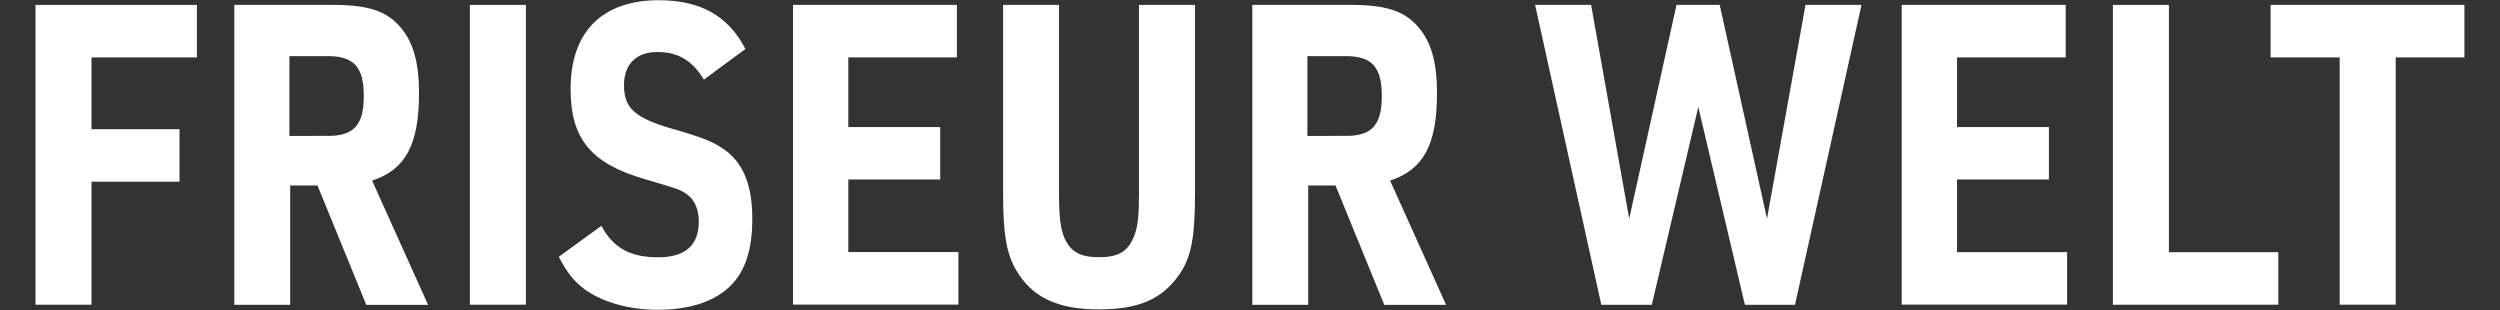
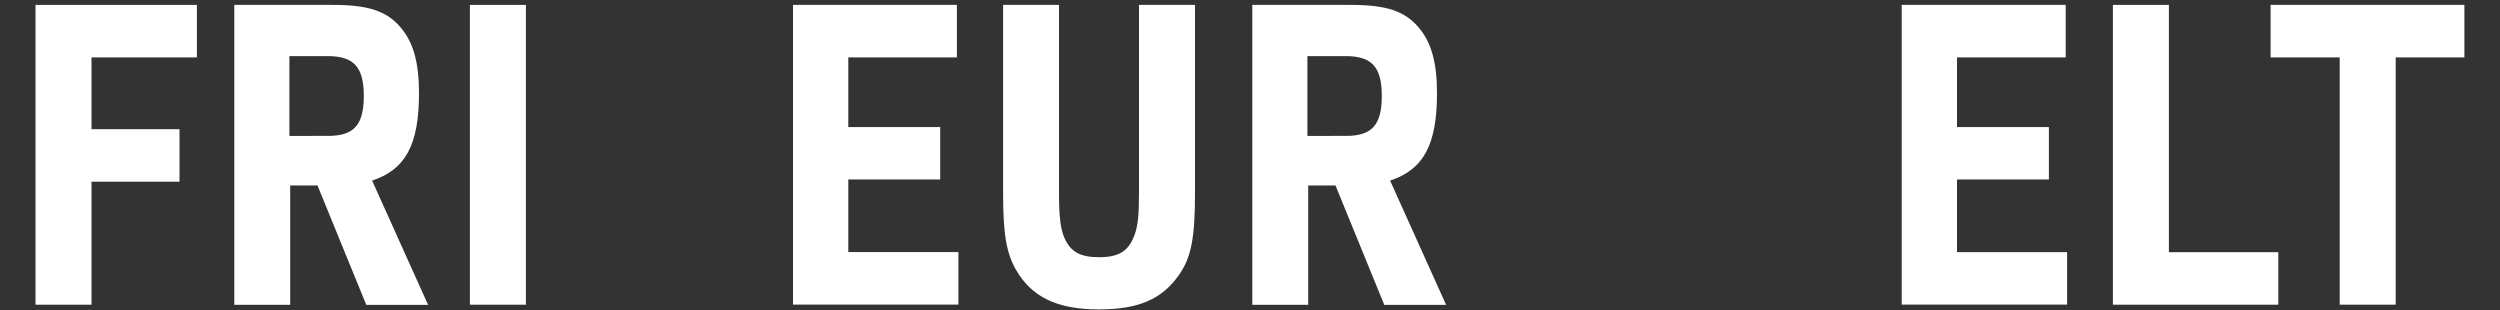
<svg xmlns="http://www.w3.org/2000/svg" version="1.1" id="Ebene_1" x="0px" y="0px" viewBox="0 0 2500 310.1" style="enable-background:new 0 0 2500 310.1;" xml:space="preserve">
  <rect x="0" y="0" width="2500" height="310.1" fill="#333333" stroke="none" />
  <style type="text/css">
	.st0{fill:#FFFFFF;}
</style>
  <g>
    <path class="st0" d="M35.6,4.9h161.3v52.5H91.5v71.8h88v52.5h-88v123h-56V4.9z" />
    <path class="st0" d="M290.3,304.8h-56V4.9h98.5c34.9,0,53.4,5.9,67.3,21.9c13.1,15.1,18.9,35.3,18.9,66.4   c0,51.6-13.5,76.4-46.9,87.4l56,124.3h-61.8l-48.8-119.4h-27.3V304.8z M328.1,135.9c25.8,0,35.7-10.9,35.7-39.9   s-9.9-39.9-36.3-39.9h-38.1v79.8H328.1z" />
    <path class="st0" d="M469.9,4.9h56v299.8h-56V4.9z" />
-     <path class="st0" d="M601.4,225.8c11.6,21.9,28.7,31.5,56.7,31.5c27.3,0,40.7-12.2,40.7-35.7c0-11.7-4-21.4-10.9-26.5   c-7.3-5.4-7.3-5.4-43.2-16c-53.8-15.6-74.1-40.3-74.1-90.2c0-57.1,31.6-88.7,88.3-88.7c41.8,0,69.7,16,86.5,48.8l-41.5,30.6   C692.2,60.4,678,52,657.3,52C636.3,52,624,64.2,624,85.2c0,23,10.9,32.8,48.4,43.6c33.1,9.7,41.5,13,54.5,22.7   c17,13.4,25.4,34.9,25.4,67.2c0,30.6-6.9,52.1-21.5,66.8c-16,16-41.1,24.3-73.1,24.3c-28.7,0-54.9-7.6-72.7-20.2   c-11.2-8.4-18.1-17.2-26.2-32.8L601.4,225.8z" />
    <path class="st0" d="M793,4.9h163.9v52.5H848.3v69.7h91.9v52.4h-91.9v72.6h110.1v52.5H793V4.9z" />
    <path class="st0" d="M1059,4.9v187.7c0,24.3,1.5,36.2,5.4,45.3c6.2,13.9,15.7,19.3,34.6,19.3c20.4,0,29.8-6.3,35.7-22.7   c3.3-8.9,4.3-20.6,4.3-42V4.9h56v187.7c0,44.9-3.6,64.7-16,82.3c-17,24.3-40.4,34.5-80,34.5c-41.8,0-67.3-12.2-83.2-39.9   c-9.5-16.8-12.7-35.7-12.7-76.8V4.9H1059z" />
    <path class="st0" d="M1308.3,304.8h-56V4.9h98.5c34.9,0,53.4,5.9,67.3,21.9c13.1,15.1,18.9,35.3,18.9,66.4   c0,51.6-13.5,76.4-46.9,87.4l56,124.3h-61.8l-48.8-119.4h-27.3V304.8z M1346.1,135.9c25.8,0,35.7-10.9,35.7-39.9   s-9.9-39.9-36.3-39.9h-38.1v79.8H1346.1z" />
-     <path class="st0" d="M1535.1,4.9h56l38.1,213.8l47.3-213.8h43.2l47.3,213.8l38.5-213.8h56L1795,304.8h-50.1L1698.3,107l-46.5,197.8   h-50.5L1535.1,4.9z" />
    <path class="st0" d="M1901.8,4.9h163.9v52.5H1957v69.7h91.9v52.4H1957v72.6h110.1v52.5h-165.4V4.9z" />
    <path class="st0" d="M2112.9,4.9h56v247.3h109.4v52.5h-165.4L2112.9,4.9L2112.9,4.9z" />
    <path class="st0" d="M2339.7,57.4h-69.1V4.9h193.8v52.5h-68.7v247.3h-56V57.4z" />
  </g>
</svg>